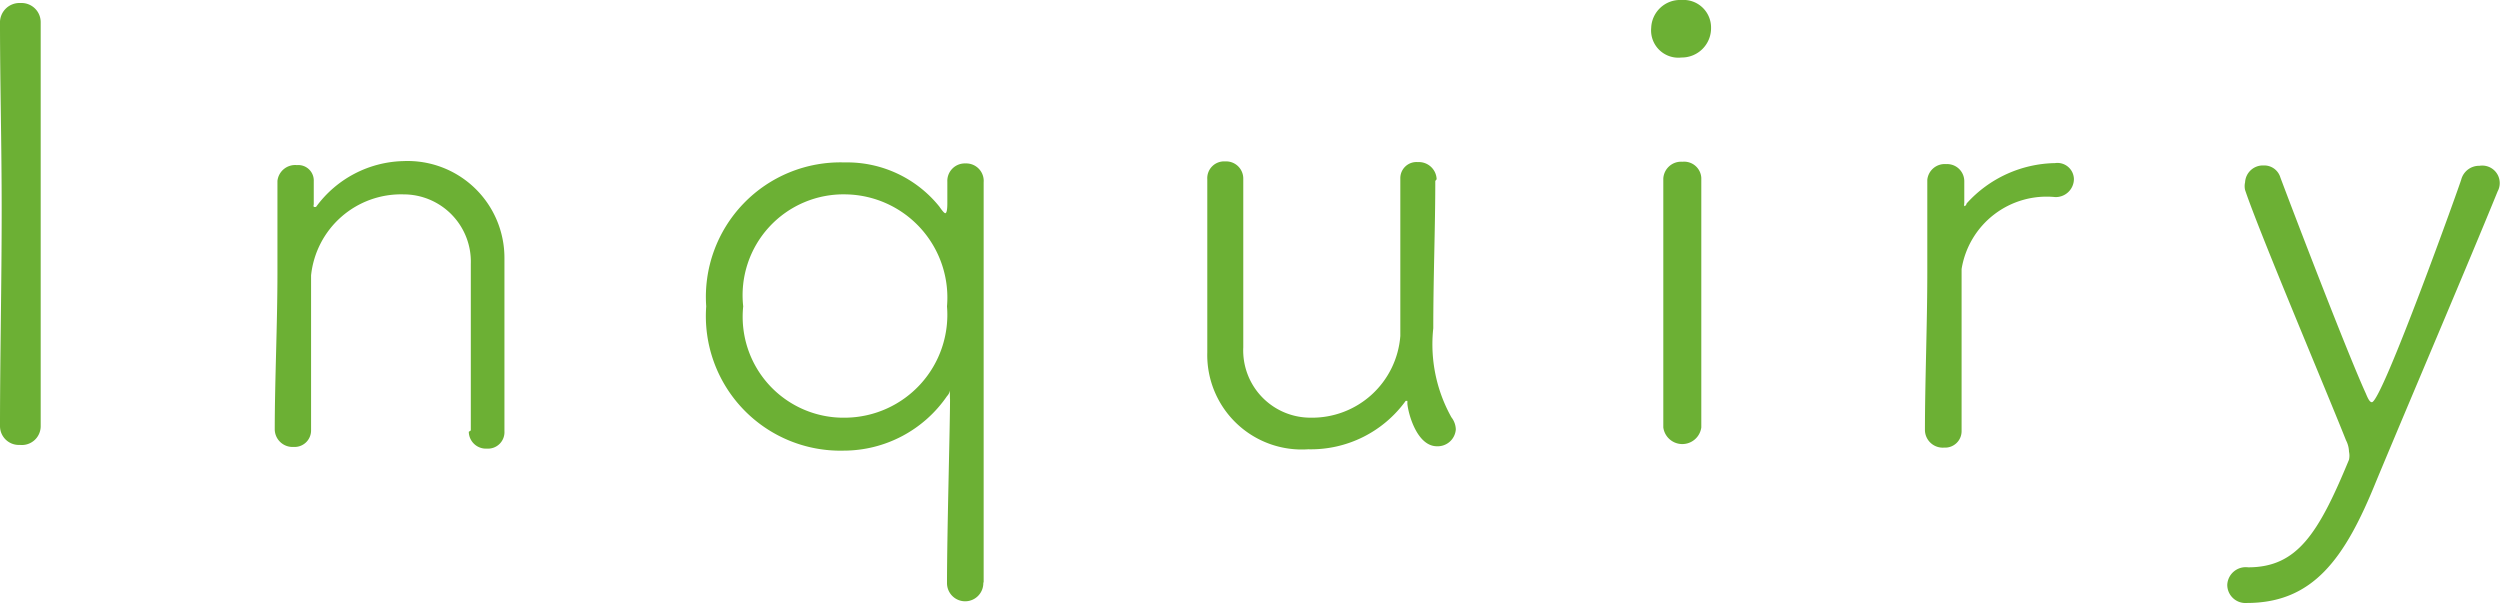
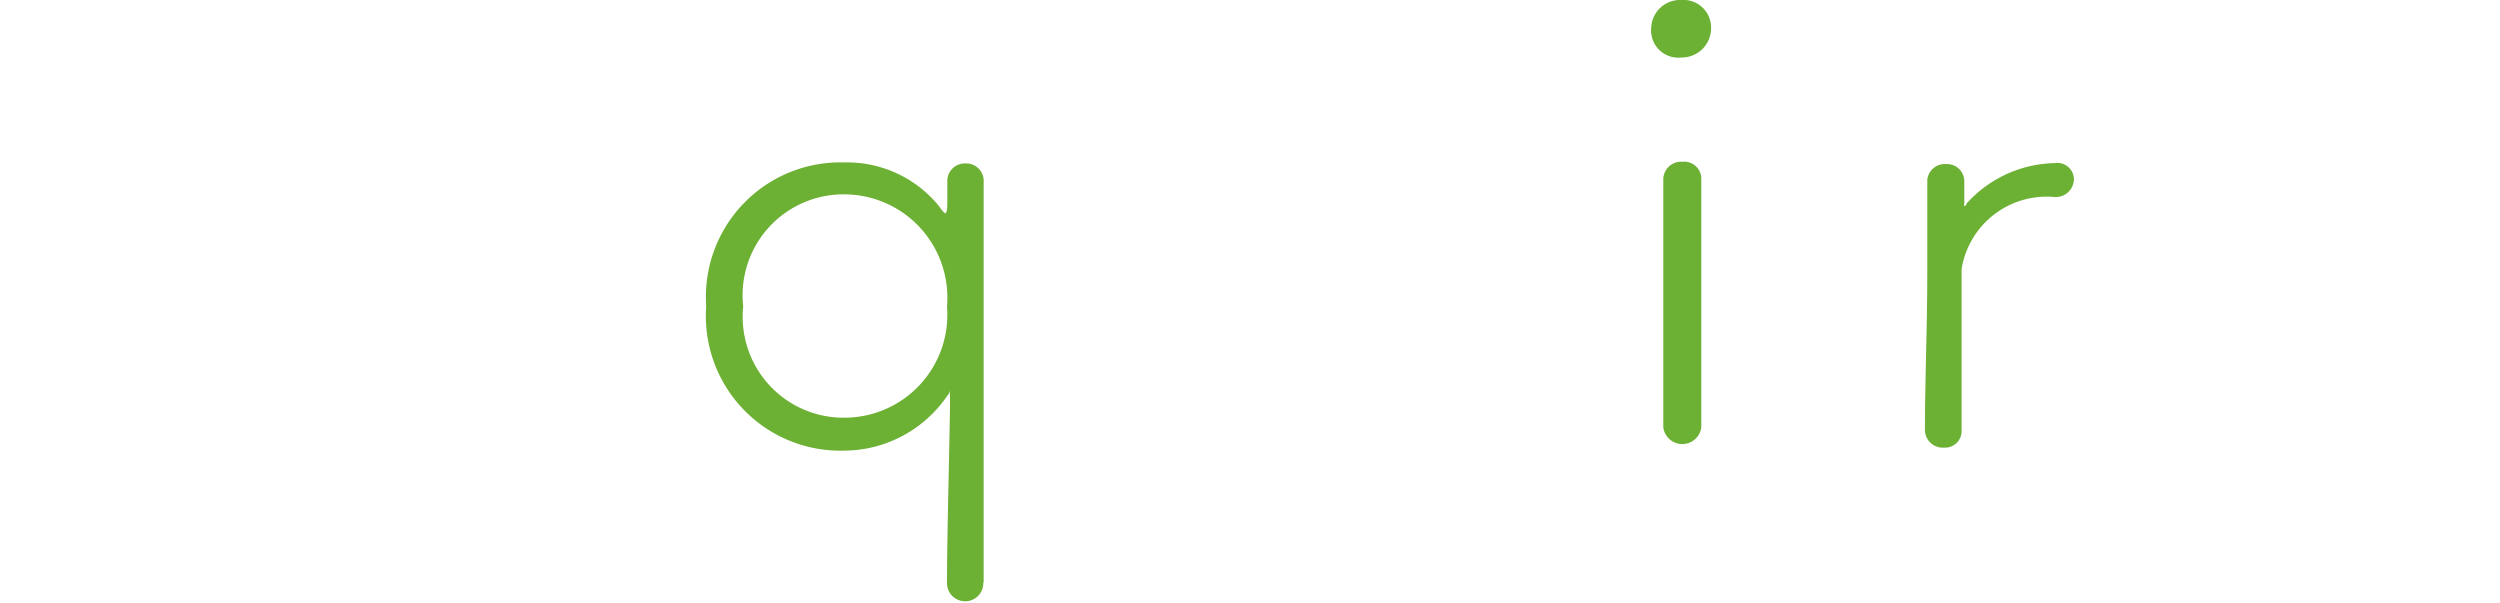
<svg xmlns="http://www.w3.org/2000/svg" viewBox="0 0 74.34 17.93">
  <defs>
    <style>.cls-1{fill:#6cb034;}</style>
  </defs>
  <g id="レイヤー_2" data-name="レイヤー 2">
    <g id="レイヤー_3" data-name="レイヤー 3">
-       <path class="cls-1" d="M1.21,12.68a.56.56,0,0,1-.62.55A.56.56,0,0,1,0,12.68v0c0-2,.05-4.25.05-6.43C.05,4.29,0,2.38,0,.7v0A.58.58,0,0,1,.61.09a.57.57,0,0,1,.6.56v0c0,1.74,0,3.72,0,5.78s0,4.17,0,6.21Z" />
-       <path class="cls-1" d="M14,12.8c0-.76,0-2.16,0-3.29,0-.74,0-1.37,0-1.66a2,2,0,0,0-2-2.07A2.69,2.69,0,0,0,9.25,8.19c0,.56,0,1.55,0,2.79,0,.58,0,1.17,0,1.82v0a.49.49,0,0,1-.52.49.53.53,0,0,1-.56-.51v0c0-1.45.08-3.13.08-4.66,0-1,0-1.94,0-2.74h0a.53.53,0,0,1,.58-.47.46.46,0,0,1,.5.48v.69a.1.1,0,0,0,0,.07.1.1,0,0,0,.07,0A3.31,3.31,0,0,1,12,4.79a2.88,2.88,0,0,1,3,2.88c0,.58,0,1.91,0,3.15,0,.76,0,1.5,0,2a.49.49,0,0,1-.52.52.51.51,0,0,1-.54-.5Z" />
      <path class="cls-1" d="M29.24,17.34a.54.54,0,1,1-1.08,0v0c0-1.5.09-4.66.09-5.46a2.46,2.46,0,0,1,0-.27h0a.35.35,0,0,1-.09.17,3.73,3.73,0,0,1-3.07,1.62A4,4,0,0,1,21,9.11a4,4,0,0,1,4.11-4.28,3.52,3.52,0,0,1,2.82,1.31c.09.13.15.2.18.2s.06-.07.06-.29,0-.52,0-.65a.52.52,0,0,1,.54-.54.52.52,0,0,1,.54.56v0c0,.61,0,1,0,1.58,0,7.8,0,9.63,0,10.3ZM28.16,9.11a3.07,3.07,0,0,0-3-3.33,3,3,0,0,0-3.06,3.33,3,3,0,0,0,3.06,3.31A3.06,3.06,0,0,0,28.16,9.11Z" />
-       <path class="cls-1" d="M42.68,5.38c0,1.39-.06,2.87-.06,4.38a4.44,4.44,0,0,0,.54,2.65.61.61,0,0,1,.13.36.54.54,0,0,1-.56.5c-.59,0-.85-.95-.88-1.26,0-.07,0-.09,0-.09s0,0-.05,0a3.48,3.48,0,0,1-2.9,1.44,2.81,2.81,0,0,1-3-2.88c0-.65,0-2.33,0-3.7,0-.55,0-1.08,0-1.45a.5.5,0,0,1,.53-.53.51.51,0,0,1,.54.51v0c0,.75,0,2.17,0,3.34,0,.76,0,1.39,0,1.68a2,2,0,0,0,2,2.09,2.63,2.63,0,0,0,2.67-2.43c0-.62,0-1.23,0-1.84,0-1,0-1.89,0-2.84v0a.48.48,0,0,1,.52-.49.53.53,0,0,1,.56.51Z" />
      <path class="cls-1" d="M50,1.71A.81.81,0,0,1,49.1.83.86.86,0,0,1,50,0a.82.82,0,0,1,.88.83A.87.87,0,0,1,50,1.71Zm.59,11a.57.57,0,0,1-1.13,0c0-1.53,0-3.64,0-5.31,0-.85,0-1.59,0-2.09v0a.53.53,0,0,1,.57-.5.51.51,0,0,1,.56.48v0c0,.76,0,2.23,0,3.78,0,1.28,0,2.61,0,3.62Z" />
      <path class="cls-1" d="M58.33,12.82a.49.49,0,0,1-.52.49.53.53,0,0,1-.57-.51v0c0-1.45.07-3.15.07-4.7,0-1,0-2,0-2.75v0a.52.52,0,0,1,.56-.47.51.51,0,0,1,.54.51c0,.27,0,.39,0,.65a.22.22,0,0,0,0,.09s.05,0,.07-.08a3.62,3.62,0,0,1,2.63-1.2.49.49,0,0,1,.56.48.54.54,0,0,1-.56.53A2.56,2.56,0,0,0,58.33,8c0,.47,0,1.3,0,2.32,0,.74,0,1.59,0,2.47Z" />
-       <path class="cls-1" d="M66.81,17.93a.54.54,0,0,1-.58-.54.55.55,0,0,1,.62-.52c1.46,0,2.09-1,3-3.2a.57.57,0,0,0,0-.24.79.79,0,0,0-.09-.34c-.55-1.39-2.59-6.21-3-7.44a.51.51,0,0,1,0-.23.53.53,0,0,1,.55-.5.5.5,0,0,1,.5.36c.45,1.2,2,5.24,2.54,6.42.07.17.12.26.18.26.3,0,2.65-6.56,2.66-6.63a.55.55,0,0,1,.54-.4.52.52,0,0,1,.54.76c-.88,2.16-2.52,6-3.62,8.64C69.73,16.6,68.79,17.93,66.81,17.93Z" />
    </g>
  </g>
</svg>